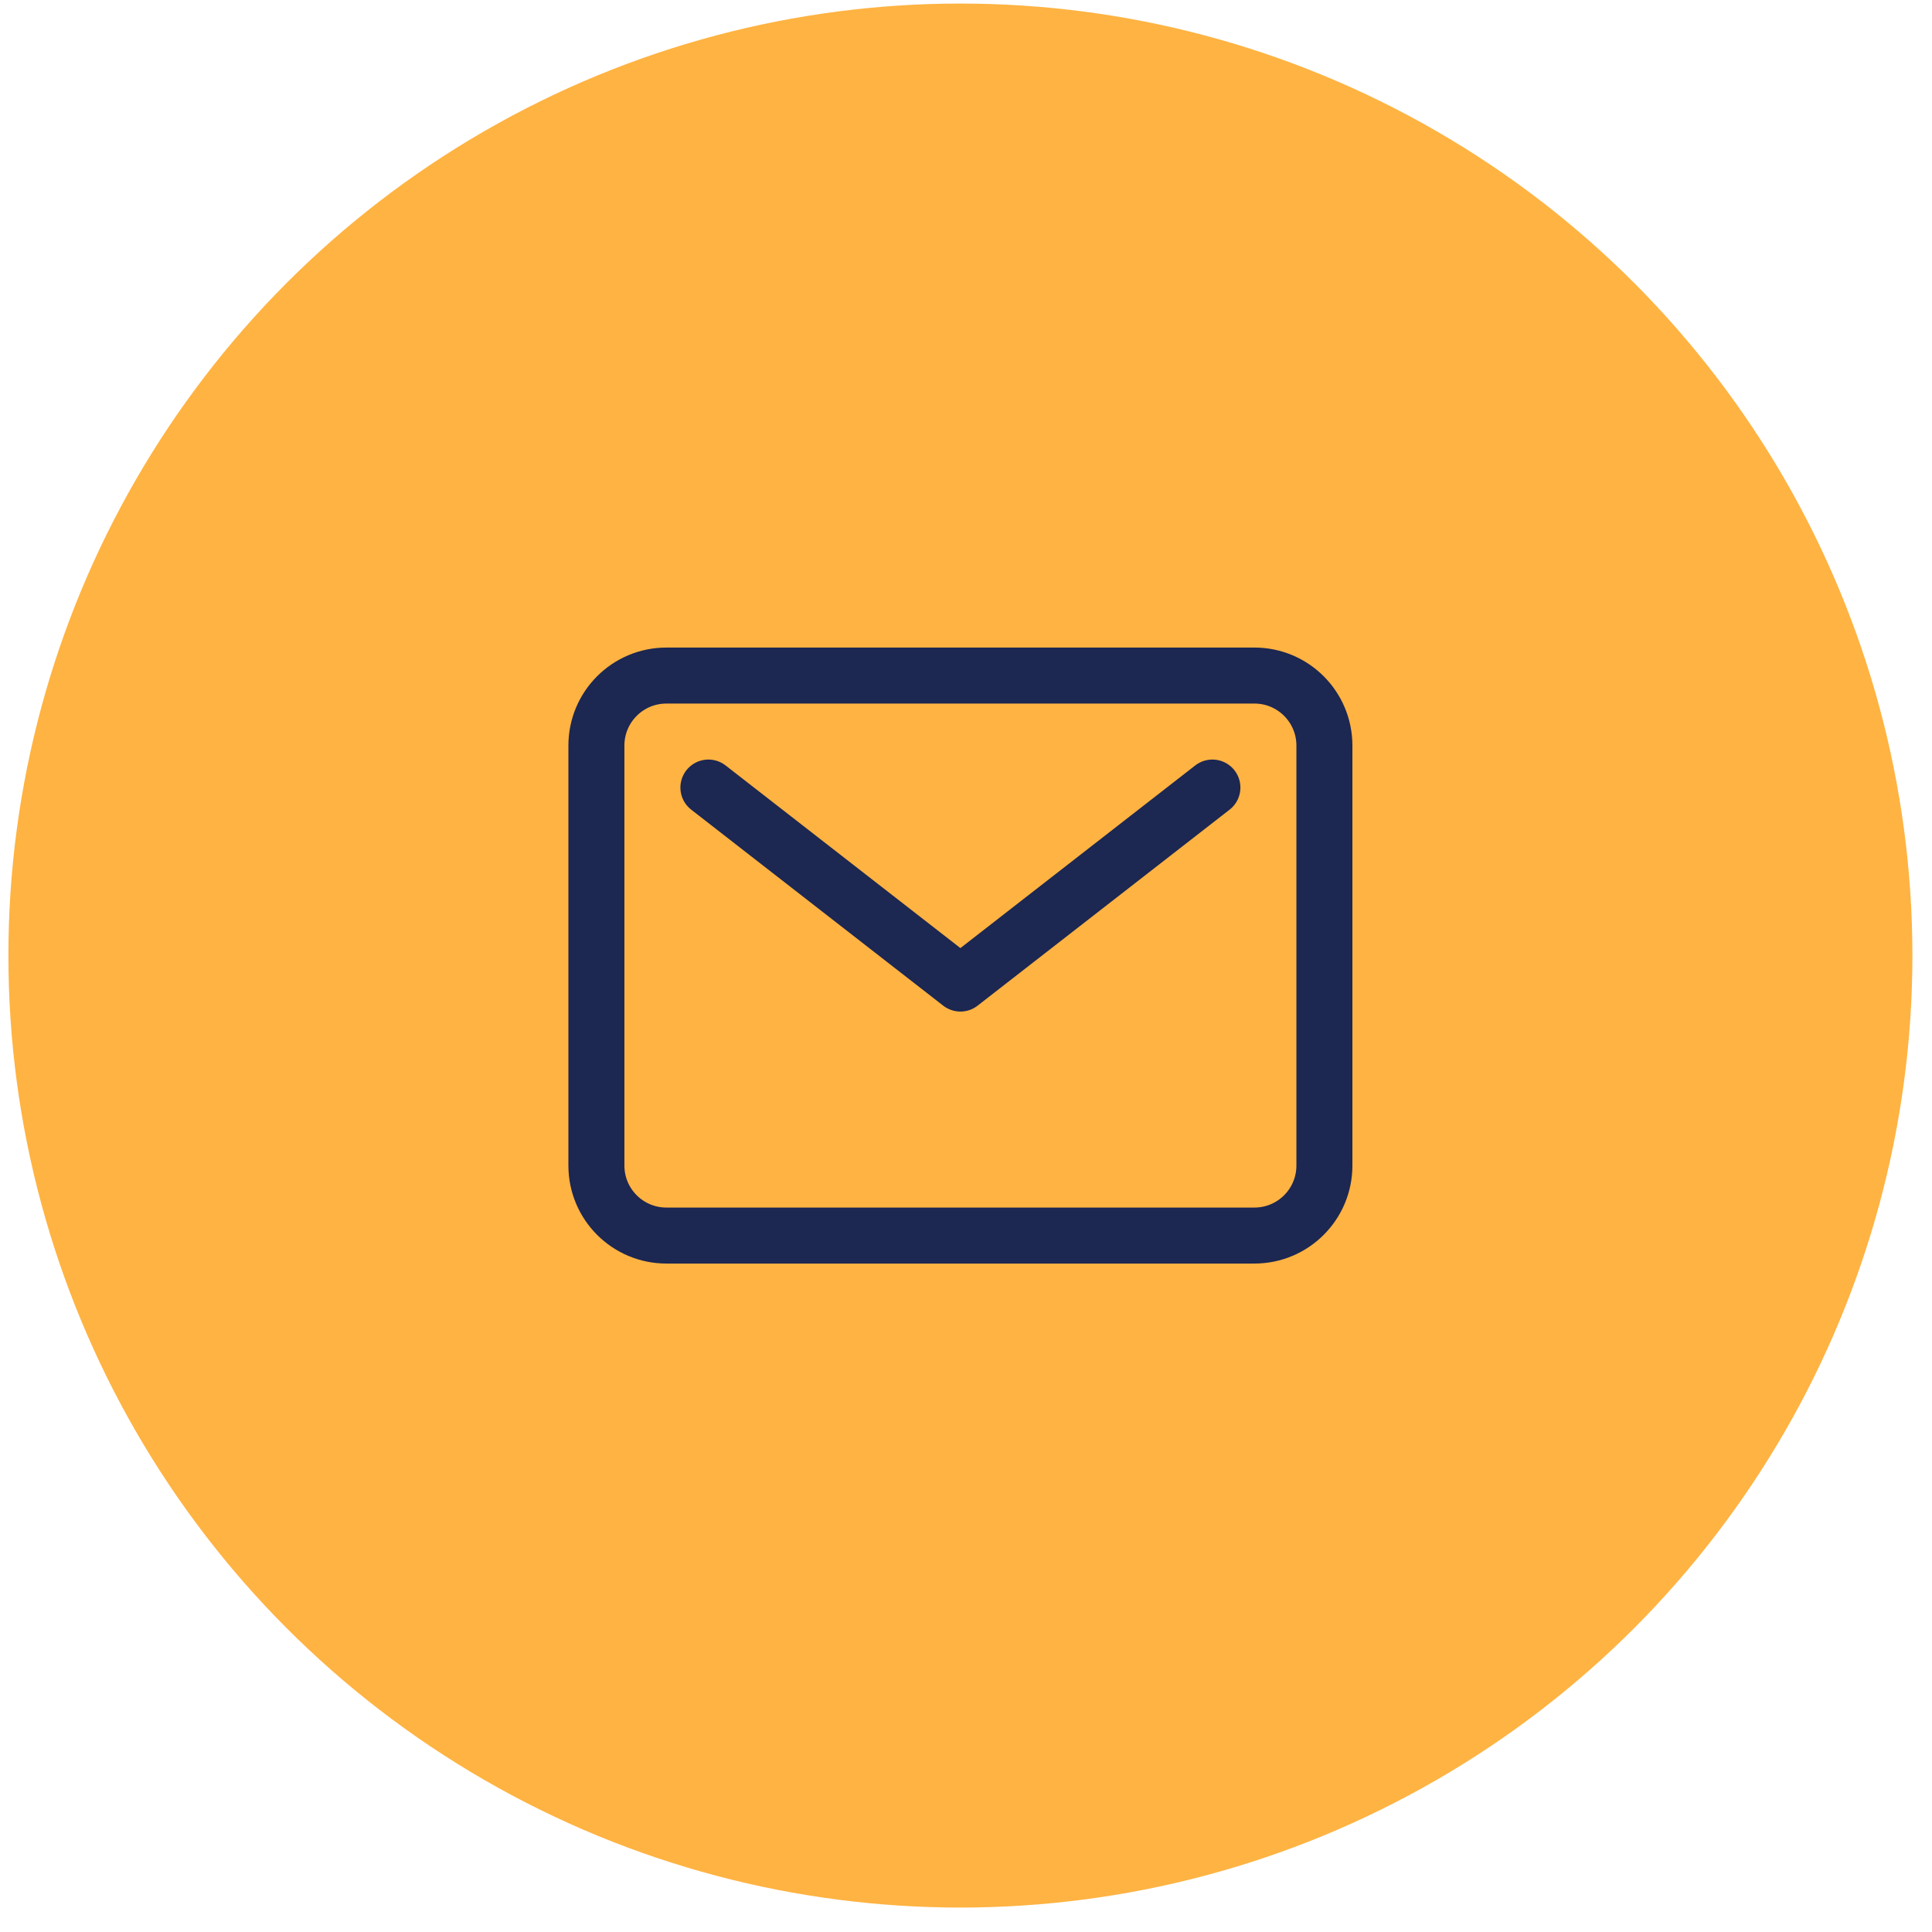
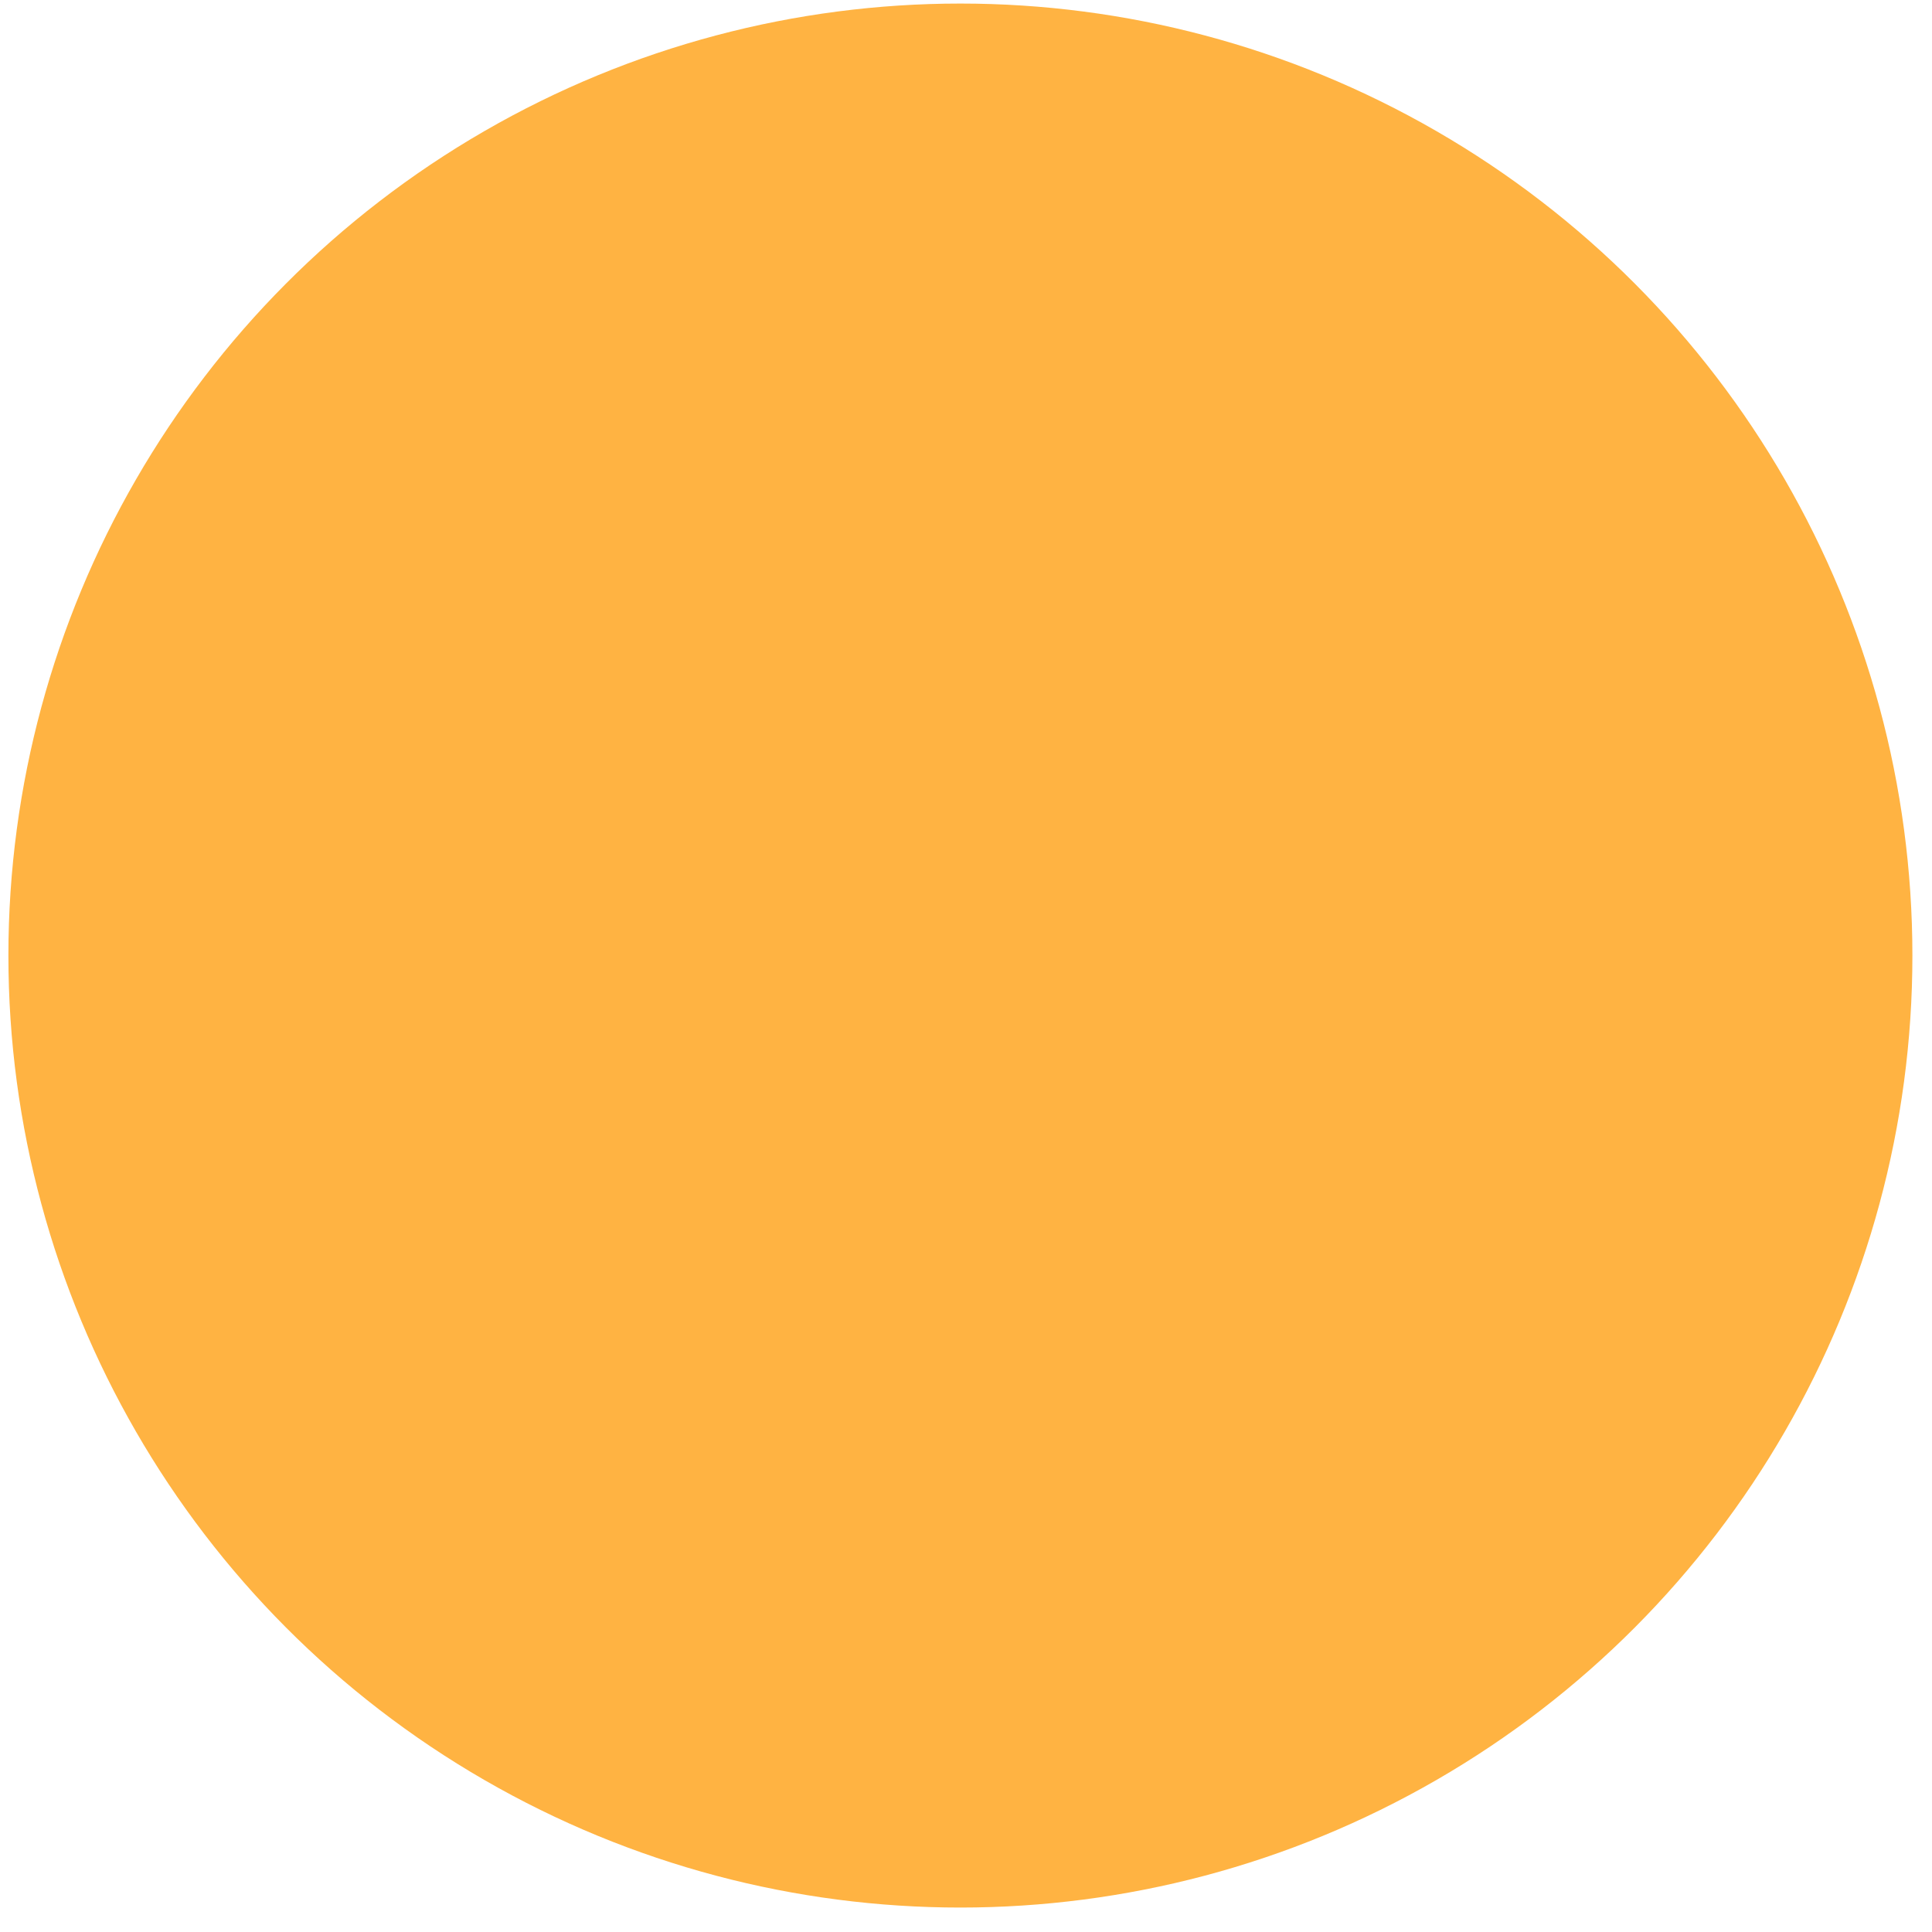
<svg xmlns="http://www.w3.org/2000/svg" width="69" height="69" viewBox="0 0 69 69" fill="none">
  <circle cx="34.3" cy="34.127" r="34" fill="#FFB342" />
-   <path d="M44.8 24.127H23.8C22.419 24.127 21.3 25.246 21.3 26.627V41.627C21.3 43.008 22.419 44.127 23.8 44.127H44.8C46.181 44.127 47.3 43.008 47.3 41.627V26.627C47.3 25.246 46.181 24.127 44.8 24.127Z" stroke="#1C2752" stroke-width="2" stroke-linecap="round" stroke-linejoin="round" />
-   <path d="M25.3 28.127L34.3 35.127L43.3 28.127" stroke="#1C2752" stroke-width="2" stroke-linecap="round" stroke-linejoin="round" />
</svg>